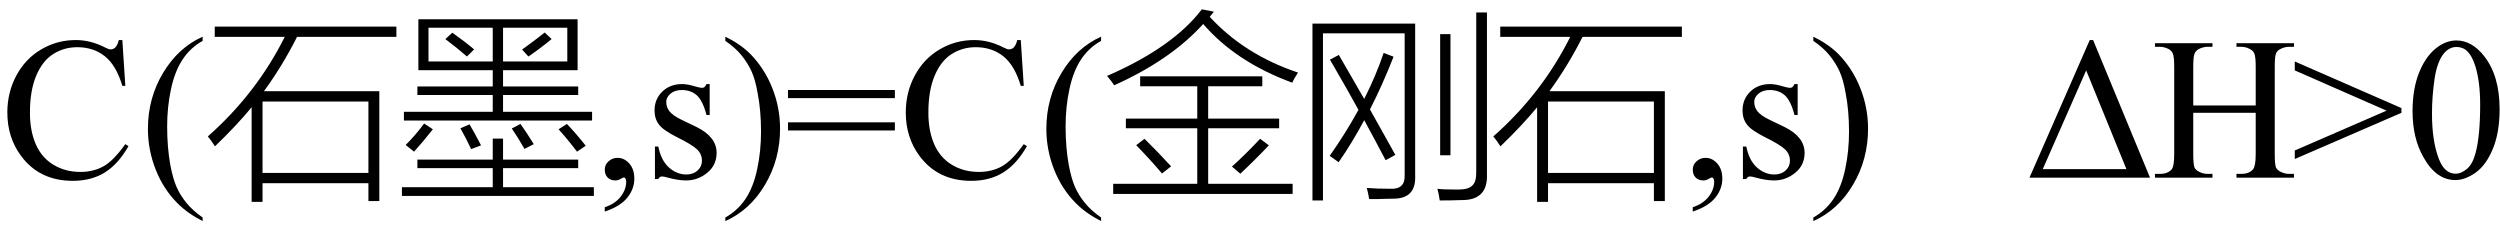
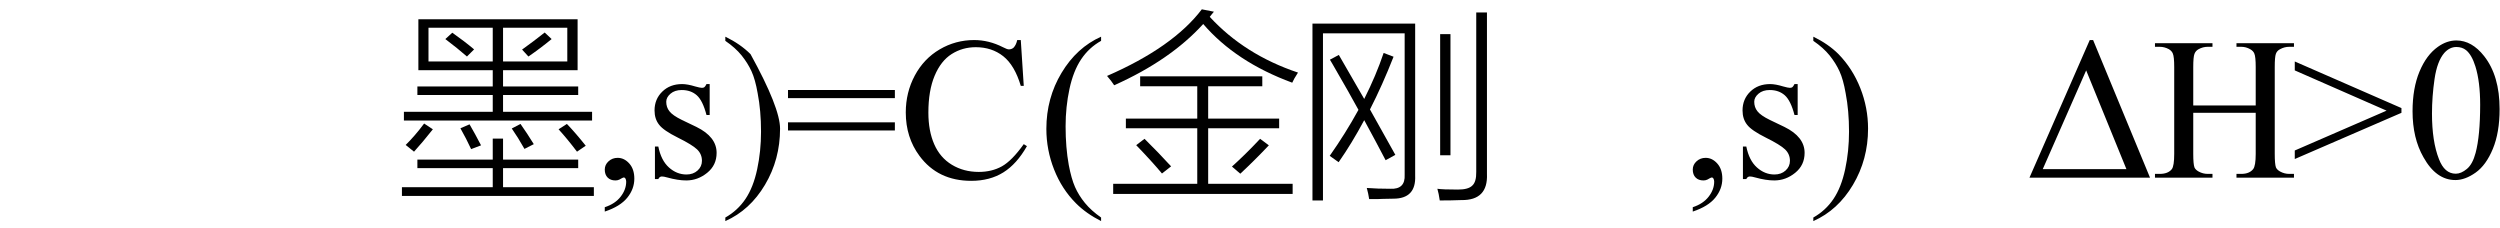
<svg xmlns="http://www.w3.org/2000/svg" stroke-dasharray="none" shape-rendering="auto" font-family="'Dialog'" width="197" text-rendering="auto" fill-opacity="1" contentScriptType="text/ecmascript" color-interpolation="auto" color-rendering="auto" preserveAspectRatio="xMidYMid meet" font-size="12" fill="black" stroke="black" image-rendering="auto" stroke-miterlimit="10" zoomAndPan="magnify" version="1.0" stroke-linecap="square" stroke-linejoin="miter" contentStyleType="text/css" font-style="normal" height="18" stroke-width="1" stroke-dashoffset="0" font-weight="normal" stroke-opacity="1">
  <defs id="genericDefs" />
  <g>
    <g text-rendering="optimizeLegibility" transform="translate(0,14)" color-rendering="optimizeQuality" color-interpolation="linearRGB" image-rendering="optimizeQuality">
-       <path d="M9.641 -10.844 L9.875 -7.234 L9.641 -7.234 Q9.156 -8.859 8.258 -9.57 Q7.359 -10.281 6.094 -10.281 Q5.047 -10.281 4.195 -9.742 Q3.344 -9.203 2.852 -8.031 Q2.359 -6.859 2.359 -5.125 Q2.359 -3.688 2.82 -2.633 Q3.281 -1.578 4.211 -1.016 Q5.141 -0.453 6.328 -0.453 Q7.359 -0.453 8.148 -0.891 Q8.938 -1.328 9.875 -2.641 L10.125 -2.484 Q9.328 -1.078 8.266 -0.414 Q7.203 0.25 5.734 0.25 Q3.109 0.25 1.656 -1.719 Q0.578 -3.172 0.578 -5.141 Q0.578 -6.719 1.289 -8.047 Q2 -9.375 3.25 -10.109 Q4.5 -10.844 5.969 -10.844 Q7.125 -10.844 8.234 -10.281 Q8.562 -10.109 8.703 -10.109 Q8.922 -10.109 9.078 -10.25 Q9.281 -10.469 9.359 -10.844 L9.641 -10.844 ZM15.969 3.141 L15.969 3.422 Q14.797 2.828 14 2.031 Q12.875 0.906 12.266 -0.641 Q11.656 -2.188 11.656 -3.844 Q11.656 -6.266 12.852 -8.258 Q14.047 -10.25 15.969 -11.109 L15.969 -10.781 Q15.016 -10.25 14.398 -9.328 Q13.781 -8.406 13.477 -6.992 Q13.172 -5.578 13.172 -4.047 Q13.172 -2.375 13.422 -1 Q13.625 0.078 13.914 0.734 Q14.203 1.391 14.695 1.992 Q15.188 2.594 15.969 3.141 Z" stroke="none" />
-     </g>
+       </g>
    <g text-rendering="optimizeLegibility" transform="translate(15.969,14)" color-rendering="optimizeQuality" color-interpolation="linearRGB" image-rendering="optimizeQuality">
-       <path d="M0.953 -11.906 L15.266 -11.906 L15.266 -11.094 L7.438 -11.094 Q6.281 -8.797 4.828 -6.812 L13.922 -6.812 L13.922 1.844 L13.062 1.844 L13.062 0.438 L4.719 0.438 L4.719 1.906 L3.859 1.906 L3.859 -5.547 Q2.672 -4.109 0.969 -2.469 Q0.672 -2.938 0.406 -3.25 Q4.234 -6.625 6.469 -11.094 L0.953 -11.094 L0.953 -11.906 ZM4.719 -6 L4.719 -0.375 L13.062 -0.375 L13.062 -6 L4.719 -6 Z" stroke="none" />
-     </g>
+       </g>
    <g text-rendering="optimizeLegibility" transform="translate(31.234,14)" color-rendering="optimizeQuality" color-interpolation="linearRGB" image-rendering="optimizeQuality">
      <path d="M0.594 -5.188 L7.594 -5.188 L7.594 -6.516 L1.656 -6.516 L1.656 -7.188 L7.594 -7.188 L7.594 -8.469 L1.734 -8.469 L1.734 -12.484 L14.281 -12.484 L14.281 -8.469 L8.406 -8.469 L8.406 -7.188 L14.328 -7.188 L14.328 -6.516 L8.406 -6.516 L8.406 -5.188 L15.422 -5.188 L15.422 -4.5 L0.594 -4.5 L0.594 -5.188 ZM7.594 -3.078 L8.406 -3.078 L8.406 -1.422 L14.328 -1.422 L14.328 -0.75 L8.406 -0.75 L8.406 0.75 L15.562 0.75 L15.562 1.438 L0.438 1.438 L0.438 0.75 L7.594 0.75 L7.594 -0.75 L1.656 -0.75 L1.656 -1.422 L7.594 -1.422 L7.594 -3.078 ZM13.469 -11.812 L8.406 -11.812 L8.406 -9.156 L13.469 -9.156 L13.469 -11.812 ZM2.531 -11.812 L2.531 -9.156 L7.594 -9.156 L7.594 -11.812 L2.531 -11.812 ZM0.734 -2.578 Q1.453 -3.281 2.188 -4.266 L2.875 -3.812 Q2.047 -2.766 1.391 -2.047 L0.734 -2.578 ZM14.234 -2.047 Q13.453 -3.078 12.781 -3.812 L13.438 -4.234 Q14.156 -3.484 14.922 -2.516 L14.234 -2.047 ZM10.406 -9.547 L9.906 -10.094 Q10.844 -10.766 11.688 -11.438 L12.234 -10.922 Q11.344 -10.188 10.406 -9.547 ZM3.859 -10.922 L4.406 -11.422 Q5.344 -10.766 6.125 -10.109 L5.562 -9.547 Q4.828 -10.188 3.859 -10.922 ZM9.094 -3.875 L9.781 -4.234 Q10.312 -3.484 10.828 -2.641 L10.094 -2.266 Q9.594 -3.156 9.094 -3.875 ZM5.891 -2.25 Q5.516 -3.062 5.047 -3.891 L5.766 -4.203 Q6.203 -3.453 6.672 -2.547 L5.891 -2.25 Z" stroke="none" />
    </g>
    <g text-rendering="optimizeLegibility" transform="translate(46.797,14)" color-rendering="optimizeQuality" color-interpolation="linearRGB" image-rendering="optimizeQuality">
-       <path d="M0.859 2.672 L0.859 2.328 Q1.672 2.062 2.109 1.5 Q2.547 0.938 2.547 0.312 Q2.547 0.172 2.484 0.062 Q2.422 -0.016 2.375 -0.016 Q2.281 -0.016 2 0.156 Q1.859 0.219 1.703 0.219 Q1.312 0.219 1.086 -0.008 Q0.859 -0.234 0.859 -0.641 Q0.859 -1.016 1.156 -1.289 Q1.453 -1.562 1.875 -1.562 Q2.391 -1.562 2.789 -1.117 Q3.188 -0.672 3.188 0.078 Q3.188 0.891 2.633 1.578 Q2.078 2.266 0.859 2.672 ZM9.125 -7.375 L9.125 -4.938 L8.875 -4.938 Q8.578 -6.078 8.109 -6.492 Q7.641 -6.906 6.922 -6.906 Q6.375 -6.906 6.039 -6.617 Q5.703 -6.328 5.703 -5.984 Q5.703 -5.547 5.953 -5.234 Q6.203 -4.906 6.938 -4.547 L8.078 -4 Q9.672 -3.219 9.672 -1.953 Q9.672 -0.984 8.93 -0.383 Q8.188 0.219 7.281 0.219 Q6.625 0.219 5.781 -0.016 Q5.516 -0.094 5.359 -0.094 Q5.172 -0.094 5.078 0.109 L4.812 0.109 L4.812 -2.453 L5.078 -2.453 Q5.297 -1.359 5.914 -0.805 Q6.531 -0.25 7.297 -0.25 Q7.828 -0.25 8.172 -0.562 Q8.516 -0.875 8.516 -1.328 Q8.516 -1.859 8.133 -2.227 Q7.75 -2.594 6.617 -3.156 Q5.484 -3.719 5.141 -4.172 Q4.781 -4.625 4.781 -5.297 Q4.781 -6.188 5.391 -6.781 Q6 -7.375 6.953 -7.375 Q7.375 -7.375 7.984 -7.188 Q8.375 -7.078 8.516 -7.078 Q8.641 -7.078 8.711 -7.133 Q8.781 -7.188 8.875 -7.375 L9.125 -7.375 ZM10.359 -10.781 L10.359 -11.109 Q11.547 -10.531 12.344 -9.734 Q13.453 -8.594 14.062 -7.055 Q14.672 -5.516 14.672 -3.859 Q14.672 -1.438 13.484 0.562 Q12.297 2.562 10.359 3.422 L10.359 3.141 Q11.328 2.594 11.945 1.68 Q12.562 0.766 12.867 -0.656 Q13.172 -2.078 13.172 -3.625 Q13.172 -5.281 12.906 -6.656 Q12.719 -7.734 12.422 -8.383 Q12.125 -9.031 11.641 -9.633 Q11.156 -10.234 10.359 -10.781 ZM15.297 -6.906 L23.719 -6.906 L23.719 -6.266 L15.297 -6.266 L15.297 -6.906 ZM15.297 -4.359 L23.719 -4.359 L23.719 -3.719 L15.297 -3.719 L15.297 -4.359 ZM33.641 -10.844 L33.875 -7.234 L33.641 -7.234 Q33.156 -8.859 32.258 -9.57 Q31.359 -10.281 30.094 -10.281 Q29.047 -10.281 28.195 -9.742 Q27.344 -9.203 26.852 -8.031 Q26.359 -6.859 26.359 -5.125 Q26.359 -3.688 26.82 -2.633 Q27.281 -1.578 28.211 -1.016 Q29.141 -0.453 30.328 -0.453 Q31.359 -0.453 32.148 -0.891 Q32.938 -1.328 33.875 -2.641 L34.125 -2.484 Q33.328 -1.078 32.266 -0.414 Q31.203 0.25 29.734 0.25 Q27.109 0.25 25.656 -1.719 Q24.578 -3.172 24.578 -5.141 Q24.578 -6.719 25.289 -8.047 Q26 -9.375 27.25 -10.109 Q28.5 -10.844 29.969 -10.844 Q31.125 -10.844 32.234 -10.281 Q32.562 -10.109 32.703 -10.109 Q32.922 -10.109 33.078 -10.25 Q33.281 -10.469 33.359 -10.844 L33.641 -10.844 ZM39.969 3.141 L39.969 3.422 Q38.797 2.828 38 2.031 Q36.875 0.906 36.266 -0.641 Q35.656 -2.188 35.656 -3.844 Q35.656 -6.266 36.852 -8.258 Q38.047 -10.25 39.969 -11.109 L39.969 -10.781 Q39.016 -10.25 38.398 -9.328 Q37.781 -8.406 37.477 -6.992 Q37.172 -5.578 37.172 -4.047 Q37.172 -2.375 37.422 -1 Q37.625 0.078 37.914 0.734 Q38.203 1.391 38.695 1.992 Q39.188 2.594 39.969 3.141 Z" stroke="none" />
+       <path d="M0.859 2.672 L0.859 2.328 Q1.672 2.062 2.109 1.5 Q2.547 0.938 2.547 0.312 Q2.547 0.172 2.484 0.062 Q2.422 -0.016 2.375 -0.016 Q2.281 -0.016 2 0.156 Q1.859 0.219 1.703 0.219 Q1.312 0.219 1.086 -0.008 Q0.859 -0.234 0.859 -0.641 Q0.859 -1.016 1.156 -1.289 Q1.453 -1.562 1.875 -1.562 Q2.391 -1.562 2.789 -1.117 Q3.188 -0.672 3.188 0.078 Q3.188 0.891 2.633 1.578 Q2.078 2.266 0.859 2.672 ZM9.125 -7.375 L9.125 -4.938 L8.875 -4.938 Q8.578 -6.078 8.109 -6.492 Q7.641 -6.906 6.922 -6.906 Q6.375 -6.906 6.039 -6.617 Q5.703 -6.328 5.703 -5.984 Q5.703 -5.547 5.953 -5.234 Q6.203 -4.906 6.938 -4.547 L8.078 -4 Q9.672 -3.219 9.672 -1.953 Q9.672 -0.984 8.93 -0.383 Q8.188 0.219 7.281 0.219 Q6.625 0.219 5.781 -0.016 Q5.516 -0.094 5.359 -0.094 Q5.172 -0.094 5.078 0.109 L4.812 0.109 L4.812 -2.453 L5.078 -2.453 Q5.297 -1.359 5.914 -0.805 Q6.531 -0.25 7.297 -0.25 Q7.828 -0.25 8.172 -0.562 Q8.516 -0.875 8.516 -1.328 Q8.516 -1.859 8.133 -2.227 Q7.75 -2.594 6.617 -3.156 Q5.484 -3.719 5.141 -4.172 Q4.781 -4.625 4.781 -5.297 Q4.781 -6.188 5.391 -6.781 Q6 -7.375 6.953 -7.375 Q7.375 -7.375 7.984 -7.188 Q8.375 -7.078 8.516 -7.078 Q8.641 -7.078 8.711 -7.133 Q8.781 -7.188 8.875 -7.375 L9.125 -7.375 ZM10.359 -10.781 L10.359 -11.109 Q11.547 -10.531 12.344 -9.734 Q14.672 -5.516 14.672 -3.859 Q14.672 -1.438 13.484 0.562 Q12.297 2.562 10.359 3.422 L10.359 3.141 Q11.328 2.594 11.945 1.68 Q12.562 0.766 12.867 -0.656 Q13.172 -2.078 13.172 -3.625 Q13.172 -5.281 12.906 -6.656 Q12.719 -7.734 12.422 -8.383 Q12.125 -9.031 11.641 -9.633 Q11.156 -10.234 10.359 -10.781 ZM15.297 -6.906 L23.719 -6.906 L23.719 -6.266 L15.297 -6.266 L15.297 -6.906 ZM15.297 -4.359 L23.719 -4.359 L23.719 -3.719 L15.297 -3.719 L15.297 -4.359 ZM33.641 -10.844 L33.875 -7.234 L33.641 -7.234 Q33.156 -8.859 32.258 -9.57 Q31.359 -10.281 30.094 -10.281 Q29.047 -10.281 28.195 -9.742 Q27.344 -9.203 26.852 -8.031 Q26.359 -6.859 26.359 -5.125 Q26.359 -3.688 26.82 -2.633 Q27.281 -1.578 28.211 -1.016 Q29.141 -0.453 30.328 -0.453 Q31.359 -0.453 32.148 -0.891 Q32.938 -1.328 33.875 -2.641 L34.125 -2.484 Q33.328 -1.078 32.266 -0.414 Q31.203 0.25 29.734 0.25 Q27.109 0.25 25.656 -1.719 Q24.578 -3.172 24.578 -5.141 Q24.578 -6.719 25.289 -8.047 Q26 -9.375 27.25 -10.109 Q28.5 -10.844 29.969 -10.844 Q31.125 -10.844 32.234 -10.281 Q32.562 -10.109 32.703 -10.109 Q32.922 -10.109 33.078 -10.25 Q33.281 -10.469 33.359 -10.844 L33.641 -10.844 ZM39.969 3.141 L39.969 3.422 Q38.797 2.828 38 2.031 Q36.875 0.906 36.266 -0.641 Q35.656 -2.188 35.656 -3.844 Q35.656 -6.266 36.852 -8.258 Q38.047 -10.25 39.969 -11.109 L39.969 -10.781 Q39.016 -10.25 38.398 -9.328 Q37.781 -8.406 37.477 -6.992 Q37.172 -5.578 37.172 -4.047 Q37.172 -2.375 37.422 -1 Q37.625 0.078 37.914 0.734 Q38.203 1.391 38.695 1.992 Q39.188 2.594 39.969 3.141 Z" stroke="none" />
    </g>
    <g text-rendering="optimizeLegibility" transform="translate(86.766,14)" color-rendering="optimizeQuality" color-interpolation="linearRGB" image-rendering="optimizeQuality">
      <path d="M3.078 -7.984 L12.703 -7.984 L12.703 -7.203 L8.438 -7.203 L8.438 -4.656 L14.031 -4.656 L14.031 -3.891 L8.438 -3.891 L8.438 0.484 L15.094 0.484 L15.094 1.281 L0.953 1.281 L0.953 0.484 L7.578 0.484 L7.578 -3.891 L1.953 -3.891 L1.953 -4.656 L7.578 -4.656 L7.578 -7.203 L3.078 -7.203 L3.078 -7.984 ZM15.062 -7.484 Q10.609 -9.125 8.047 -12.109 Q5.469 -9.266 1.031 -7.281 Q0.844 -7.578 0.469 -8.016 Q5.672 -10.281 7.938 -13.266 L8.891 -13.078 Q8.828 -13.016 8.734 -12.891 Q8.625 -12.75 8.562 -12.672 Q11.312 -9.688 15.516 -8.281 Q15.172 -7.75 15.062 -7.484 ZM10.969 -0.312 L10.312 -0.875 Q11.406 -1.859 12.531 -3.062 L13.219 -2.547 Q12.078 -1.344 10.969 -0.312 ZM2.766 -2.562 L3.422 -3.062 Q4.547 -1.953 5.516 -0.891 L4.797 -0.328 Q4.016 -1.266 2.766 -2.562 Z" stroke="none" />
    </g>
    <g text-rendering="optimizeLegibility" transform="translate(102.281,14)" color-rendering="optimizeQuality" color-interpolation="linearRGB" image-rendering="optimizeQuality">
      <path d="M1.969 1.797 L1.141 1.797 L1.141 -12.141 L9.234 -12.141 L9.234 -0.156 Q9.312 1.656 7.516 1.656 Q7.156 1.672 6.703 1.672 Q6.5 1.688 6.234 1.688 Q6.016 1.688 5.609 1.688 Q5.547 1.266 5.422 0.812 Q6.266 0.875 7.266 0.875 Q8.469 0.938 8.406 -0.234 L8.406 -11.375 L1.969 -11.375 L1.969 1.797 ZM14.047 -13.016 L14.891 -13.016 L14.891 -0.297 Q14.984 1.797 12.875 1.766 Q12.094 1.797 11.172 1.797 Q11.094 1.25 10.984 0.875 Q11.375 0.938 12.609 0.938 Q13.422 0.938 13.734 0.625 Q14.062 0.328 14.047 -0.453 L14.047 -13.016 ZM2.516 -9.297 L3.219 -9.672 Q4.047 -8.25 5.219 -6.203 Q6.156 -8.062 6.75 -9.828 L7.531 -9.531 Q6.656 -7.297 5.672 -5.375 Q6.516 -3.875 7.672 -1.797 L6.906 -1.375 Q6.172 -2.781 5.219 -4.531 Q4.234 -2.688 3.203 -1.219 L2.5 -1.719 Q3.734 -3.469 4.766 -5.344 Q4.062 -6.641 2.703 -8.984 Q2.578 -9.203 2.516 -9.297 ZM11.203 -11.312 L12.016 -11.312 L12.016 -1.766 L11.203 -1.766 L11.203 -11.312 Z" stroke="none" />
    </g>
    <g text-rendering="optimizeLegibility" transform="translate(117.266,14)" color-rendering="optimizeQuality" color-interpolation="linearRGB" image-rendering="optimizeQuality">
-       <path d="M0.953 -11.906 L15.266 -11.906 L15.266 -11.094 L7.438 -11.094 Q6.281 -8.797 4.828 -6.812 L13.922 -6.812 L13.922 1.844 L13.062 1.844 L13.062 0.438 L4.719 0.438 L4.719 1.906 L3.859 1.906 L3.859 -5.547 Q2.672 -4.109 0.969 -2.469 Q0.672 -2.938 0.406 -3.25 Q4.234 -6.625 6.469 -11.094 L0.953 -11.094 L0.953 -11.906 ZM4.719 -6 L4.719 -0.375 L13.062 -0.375 L13.062 -6 L4.719 -6 Z" stroke="none" />
-     </g>
+       </g>
    <g text-rendering="optimizeLegibility" transform="translate(132.531,14)" color-rendering="optimizeQuality" color-interpolation="linearRGB" image-rendering="optimizeQuality">
      <path d="M0.859 2.672 L0.859 2.328 Q1.672 2.062 2.109 1.5 Q2.547 0.938 2.547 0.312 Q2.547 0.172 2.484 0.062 Q2.422 -0.016 2.375 -0.016 Q2.281 -0.016 2 0.156 Q1.859 0.219 1.703 0.219 Q1.312 0.219 1.086 -0.008 Q0.859 -0.234 0.859 -0.641 Q0.859 -1.016 1.156 -1.289 Q1.453 -1.562 1.875 -1.562 Q2.391 -1.562 2.789 -1.117 Q3.188 -0.672 3.188 0.078 Q3.188 0.891 2.633 1.578 Q2.078 2.266 0.859 2.672 ZM9.125 -7.375 L9.125 -4.938 L8.875 -4.938 Q8.578 -6.078 8.109 -6.492 Q7.641 -6.906 6.922 -6.906 Q6.375 -6.906 6.039 -6.617 Q5.703 -6.328 5.703 -5.984 Q5.703 -5.547 5.953 -5.234 Q6.203 -4.906 6.938 -4.547 L8.078 -4 Q9.672 -3.219 9.672 -1.953 Q9.672 -0.984 8.93 -0.383 Q8.188 0.219 7.281 0.219 Q6.625 0.219 5.781 -0.016 Q5.516 -0.094 5.359 -0.094 Q5.172 -0.094 5.078 0.109 L4.812 0.109 L4.812 -2.453 L5.078 -2.453 Q5.297 -1.359 5.914 -0.805 Q6.531 -0.25 7.297 -0.25 Q7.828 -0.25 8.172 -0.562 Q8.516 -0.875 8.516 -1.328 Q8.516 -1.859 8.133 -2.227 Q7.75 -2.594 6.617 -3.156 Q5.484 -3.719 5.141 -4.172 Q4.781 -4.625 4.781 -5.297 Q4.781 -6.188 5.391 -6.781 Q6 -7.375 6.953 -7.375 Q7.375 -7.375 7.984 -7.188 Q8.375 -7.078 8.516 -7.078 Q8.641 -7.078 8.711 -7.133 Q8.781 -7.188 8.875 -7.375 L9.125 -7.375 ZM10.359 -10.781 L10.359 -11.109 Q11.547 -10.531 12.344 -9.734 Q13.453 -8.594 14.062 -7.055 Q14.672 -5.516 14.672 -3.859 Q14.672 -1.438 13.484 0.562 Q12.297 2.562 10.359 3.422 L10.359 3.141 Q11.328 2.594 11.945 1.68 Q12.562 0.766 12.867 -0.656 Q13.172 -2.078 13.172 -3.625 Q13.172 -5.281 12.906 -6.656 Q12.719 -7.734 12.422 -8.383 Q12.125 -9.031 11.641 -9.633 Q11.156 -10.234 10.359 -10.781 ZM27.391 0 L32.141 -10.844 L32.406 -10.844 L36.891 0 L27.391 0 ZM35.031 -0.672 L31.859 -8.453 L28.438 -0.672 L35.031 -0.672 ZM40.297 -5.688 L45.219 -5.688 L45.219 -8.719 Q45.219 -9.531 45.109 -9.781 Q45.031 -9.984 44.781 -10.125 Q44.453 -10.312 44.078 -10.312 L43.703 -10.312 L43.703 -10.594 L48.234 -10.594 L48.234 -10.312 L47.859 -10.312 Q47.484 -10.312 47.141 -10.125 Q46.891 -10 46.805 -9.75 Q46.719 -9.5 46.719 -8.719 L46.719 -1.875 Q46.719 -1.078 46.812 -0.812 Q46.891 -0.625 47.141 -0.484 Q47.484 -0.297 47.859 -0.297 L48.234 -0.297 L48.234 0 L43.703 0 L43.703 -0.297 L44.078 -0.297 Q44.719 -0.297 45.016 -0.672 Q45.219 -0.922 45.219 -1.875 L45.219 -5.109 L40.297 -5.109 L40.297 -1.875 Q40.297 -1.078 40.391 -0.812 Q40.469 -0.625 40.719 -0.484 Q41.062 -0.297 41.438 -0.297 L41.812 -0.297 L41.812 0 L37.281 0 L37.281 -0.297 L37.656 -0.297 Q38.312 -0.297 38.609 -0.672 Q38.797 -0.922 38.797 -1.875 L38.797 -8.719 Q38.797 -9.531 38.688 -9.781 Q38.609 -9.984 38.375 -10.125 Q38.031 -10.312 37.656 -10.312 L37.281 -10.312 L37.281 -10.594 L41.812 -10.594 L41.812 -10.312 L41.438 -10.312 Q41.062 -10.312 40.719 -10.125 Q40.484 -10 40.391 -9.75 Q40.297 -9.5 40.297 -8.719 L40.297 -5.688 ZM56.703 -5.109 L48.297 -1.469 L48.297 -2.141 L55.531 -5.281 L48.297 -8.453 L48.297 -9.156 L56.703 -5.484 L56.703 -5.109 ZM57.578 -5.234 Q57.578 -7.047 58.125 -8.359 Q58.672 -9.672 59.578 -10.312 Q60.281 -10.812 61.031 -10.812 Q62.25 -10.812 63.219 -9.578 Q64.438 -8.031 64.438 -5.406 Q64.438 -3.562 63.906 -2.273 Q63.375 -0.984 62.547 -0.398 Q61.719 0.188 60.953 0.188 Q59.438 0.188 58.438 -1.609 Q57.578 -3.109 57.578 -5.234 ZM59.109 -5.047 Q59.109 -2.859 59.656 -1.469 Q60.094 -0.312 60.984 -0.312 Q61.406 -0.312 61.859 -0.688 Q62.312 -1.062 62.547 -1.953 Q62.906 -3.297 62.906 -5.75 Q62.906 -7.562 62.531 -8.766 Q62.25 -9.672 61.797 -10.047 Q61.484 -10.297 61.031 -10.297 Q60.5 -10.297 60.078 -9.828 Q59.516 -9.172 59.312 -7.781 Q59.109 -6.391 59.109 -5.047 Z" stroke="none" />
    </g>
  </g>
</svg>